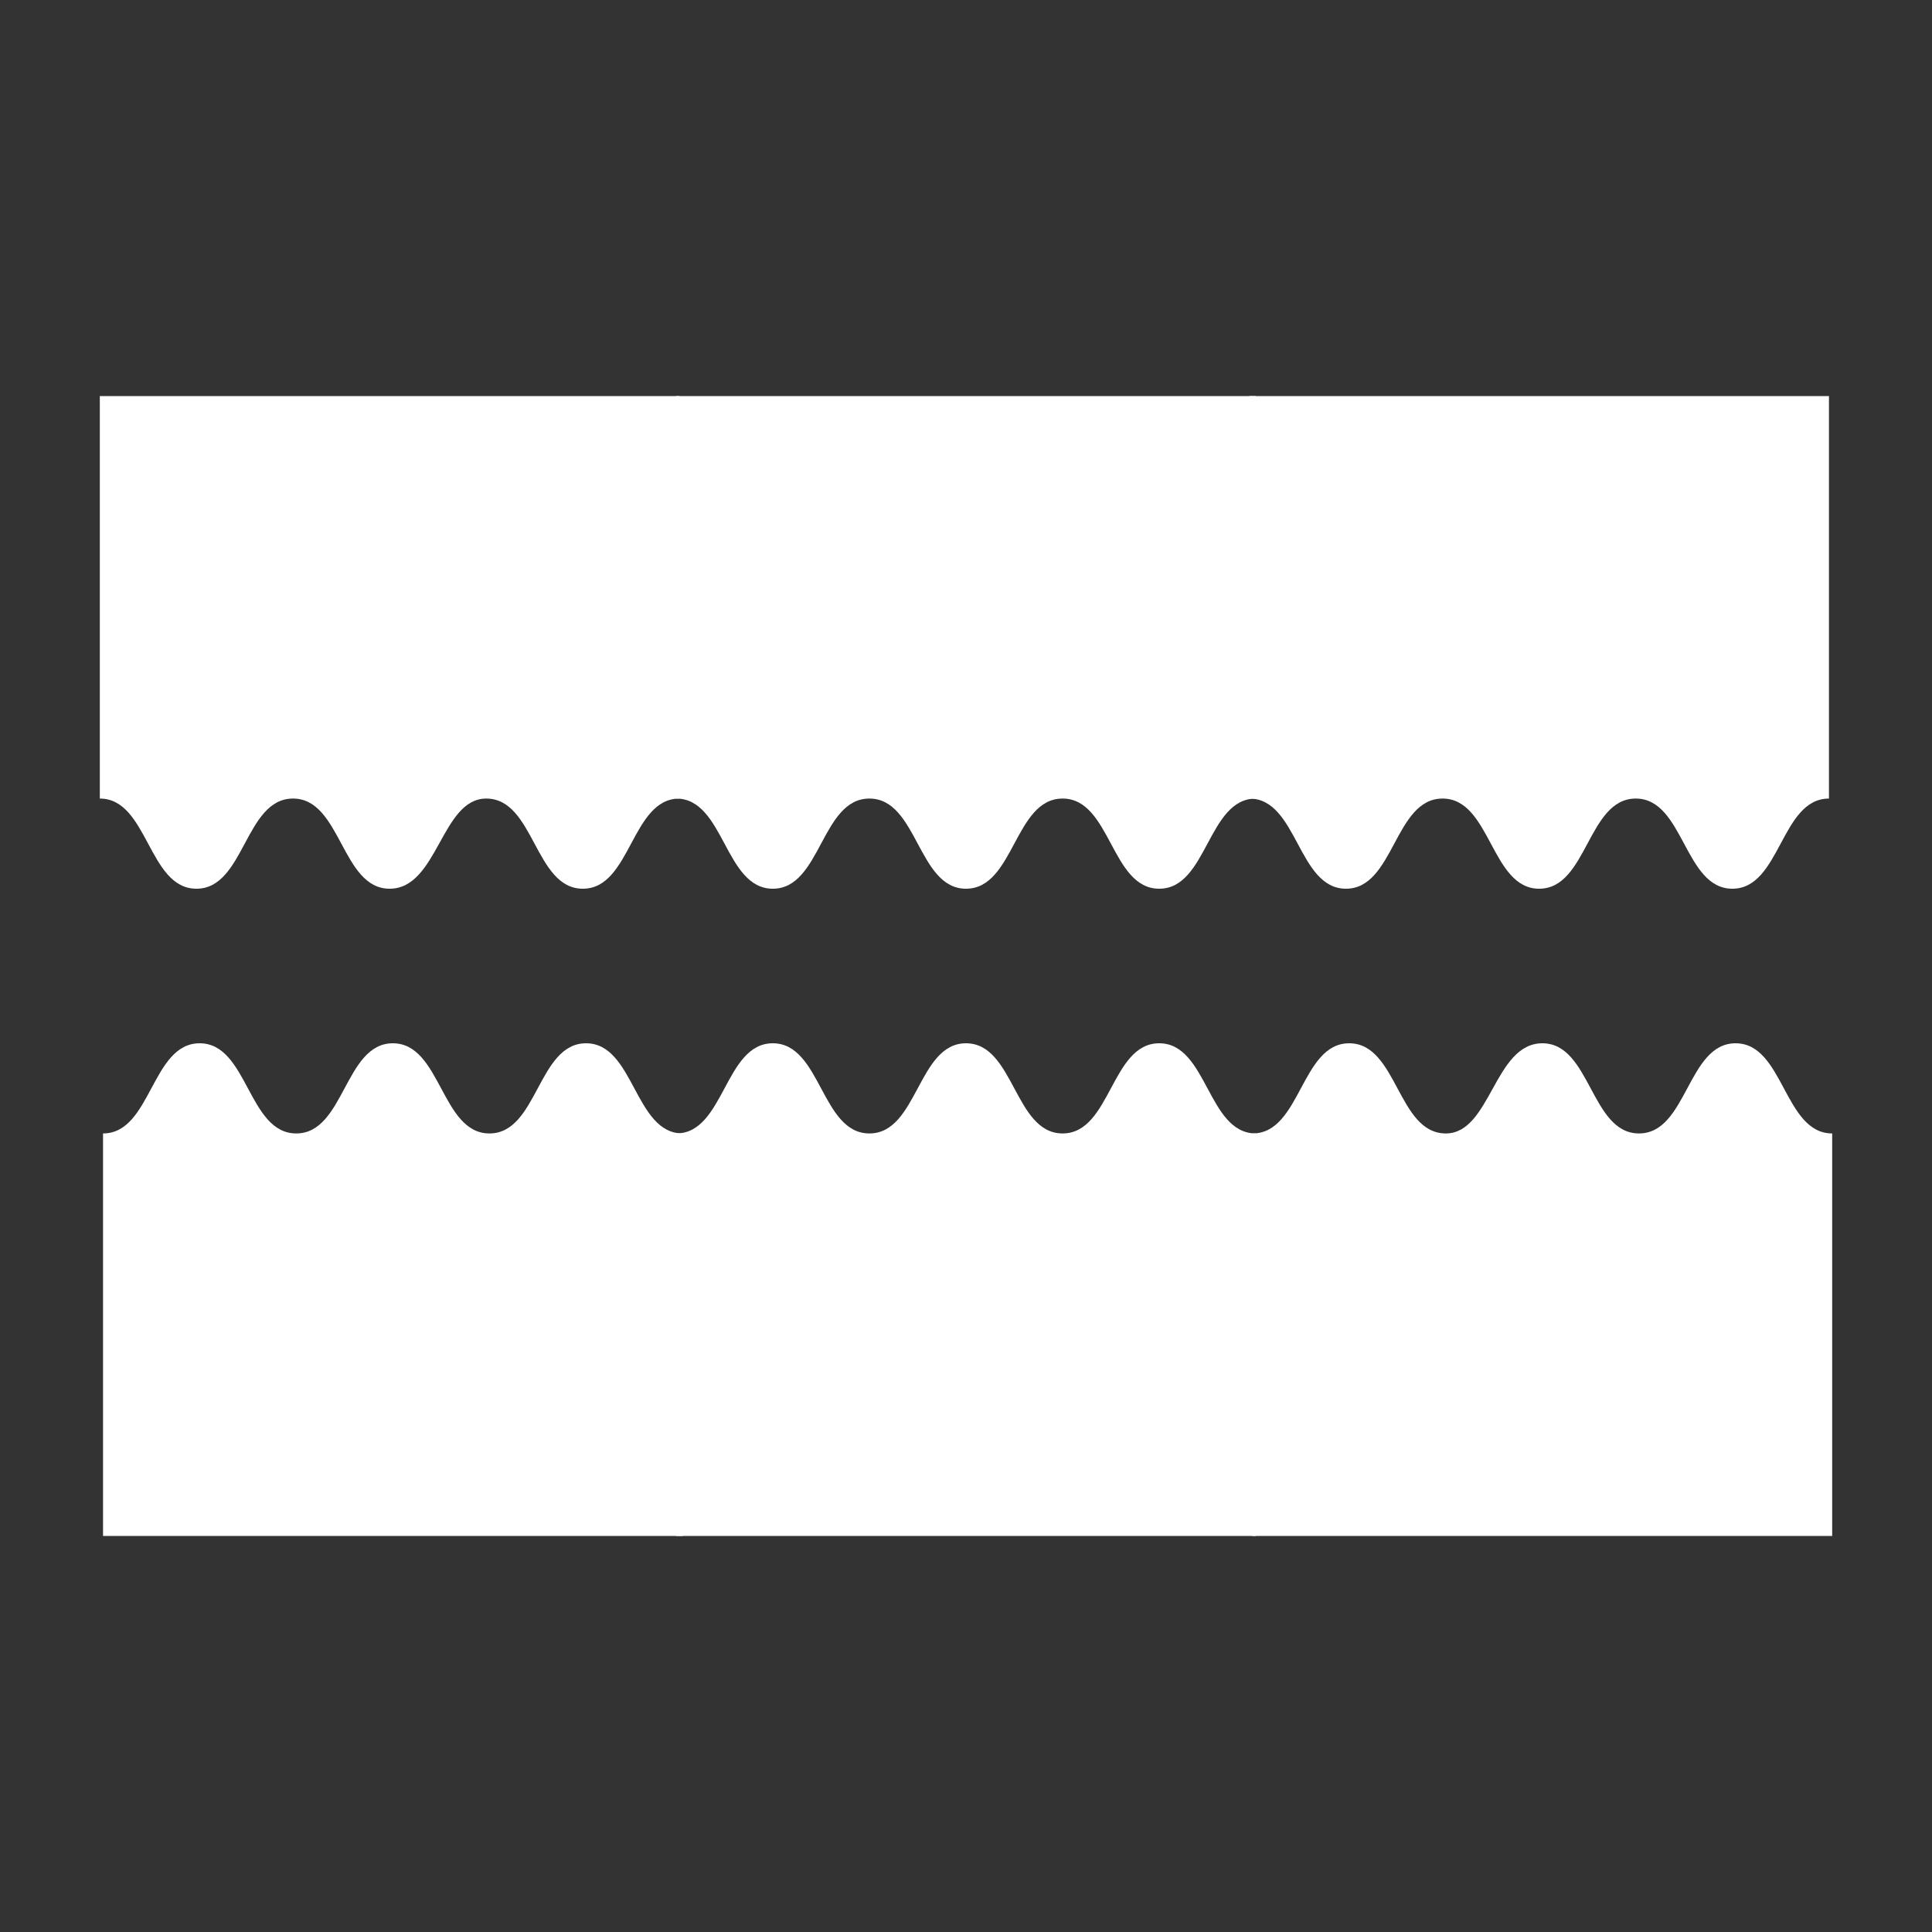
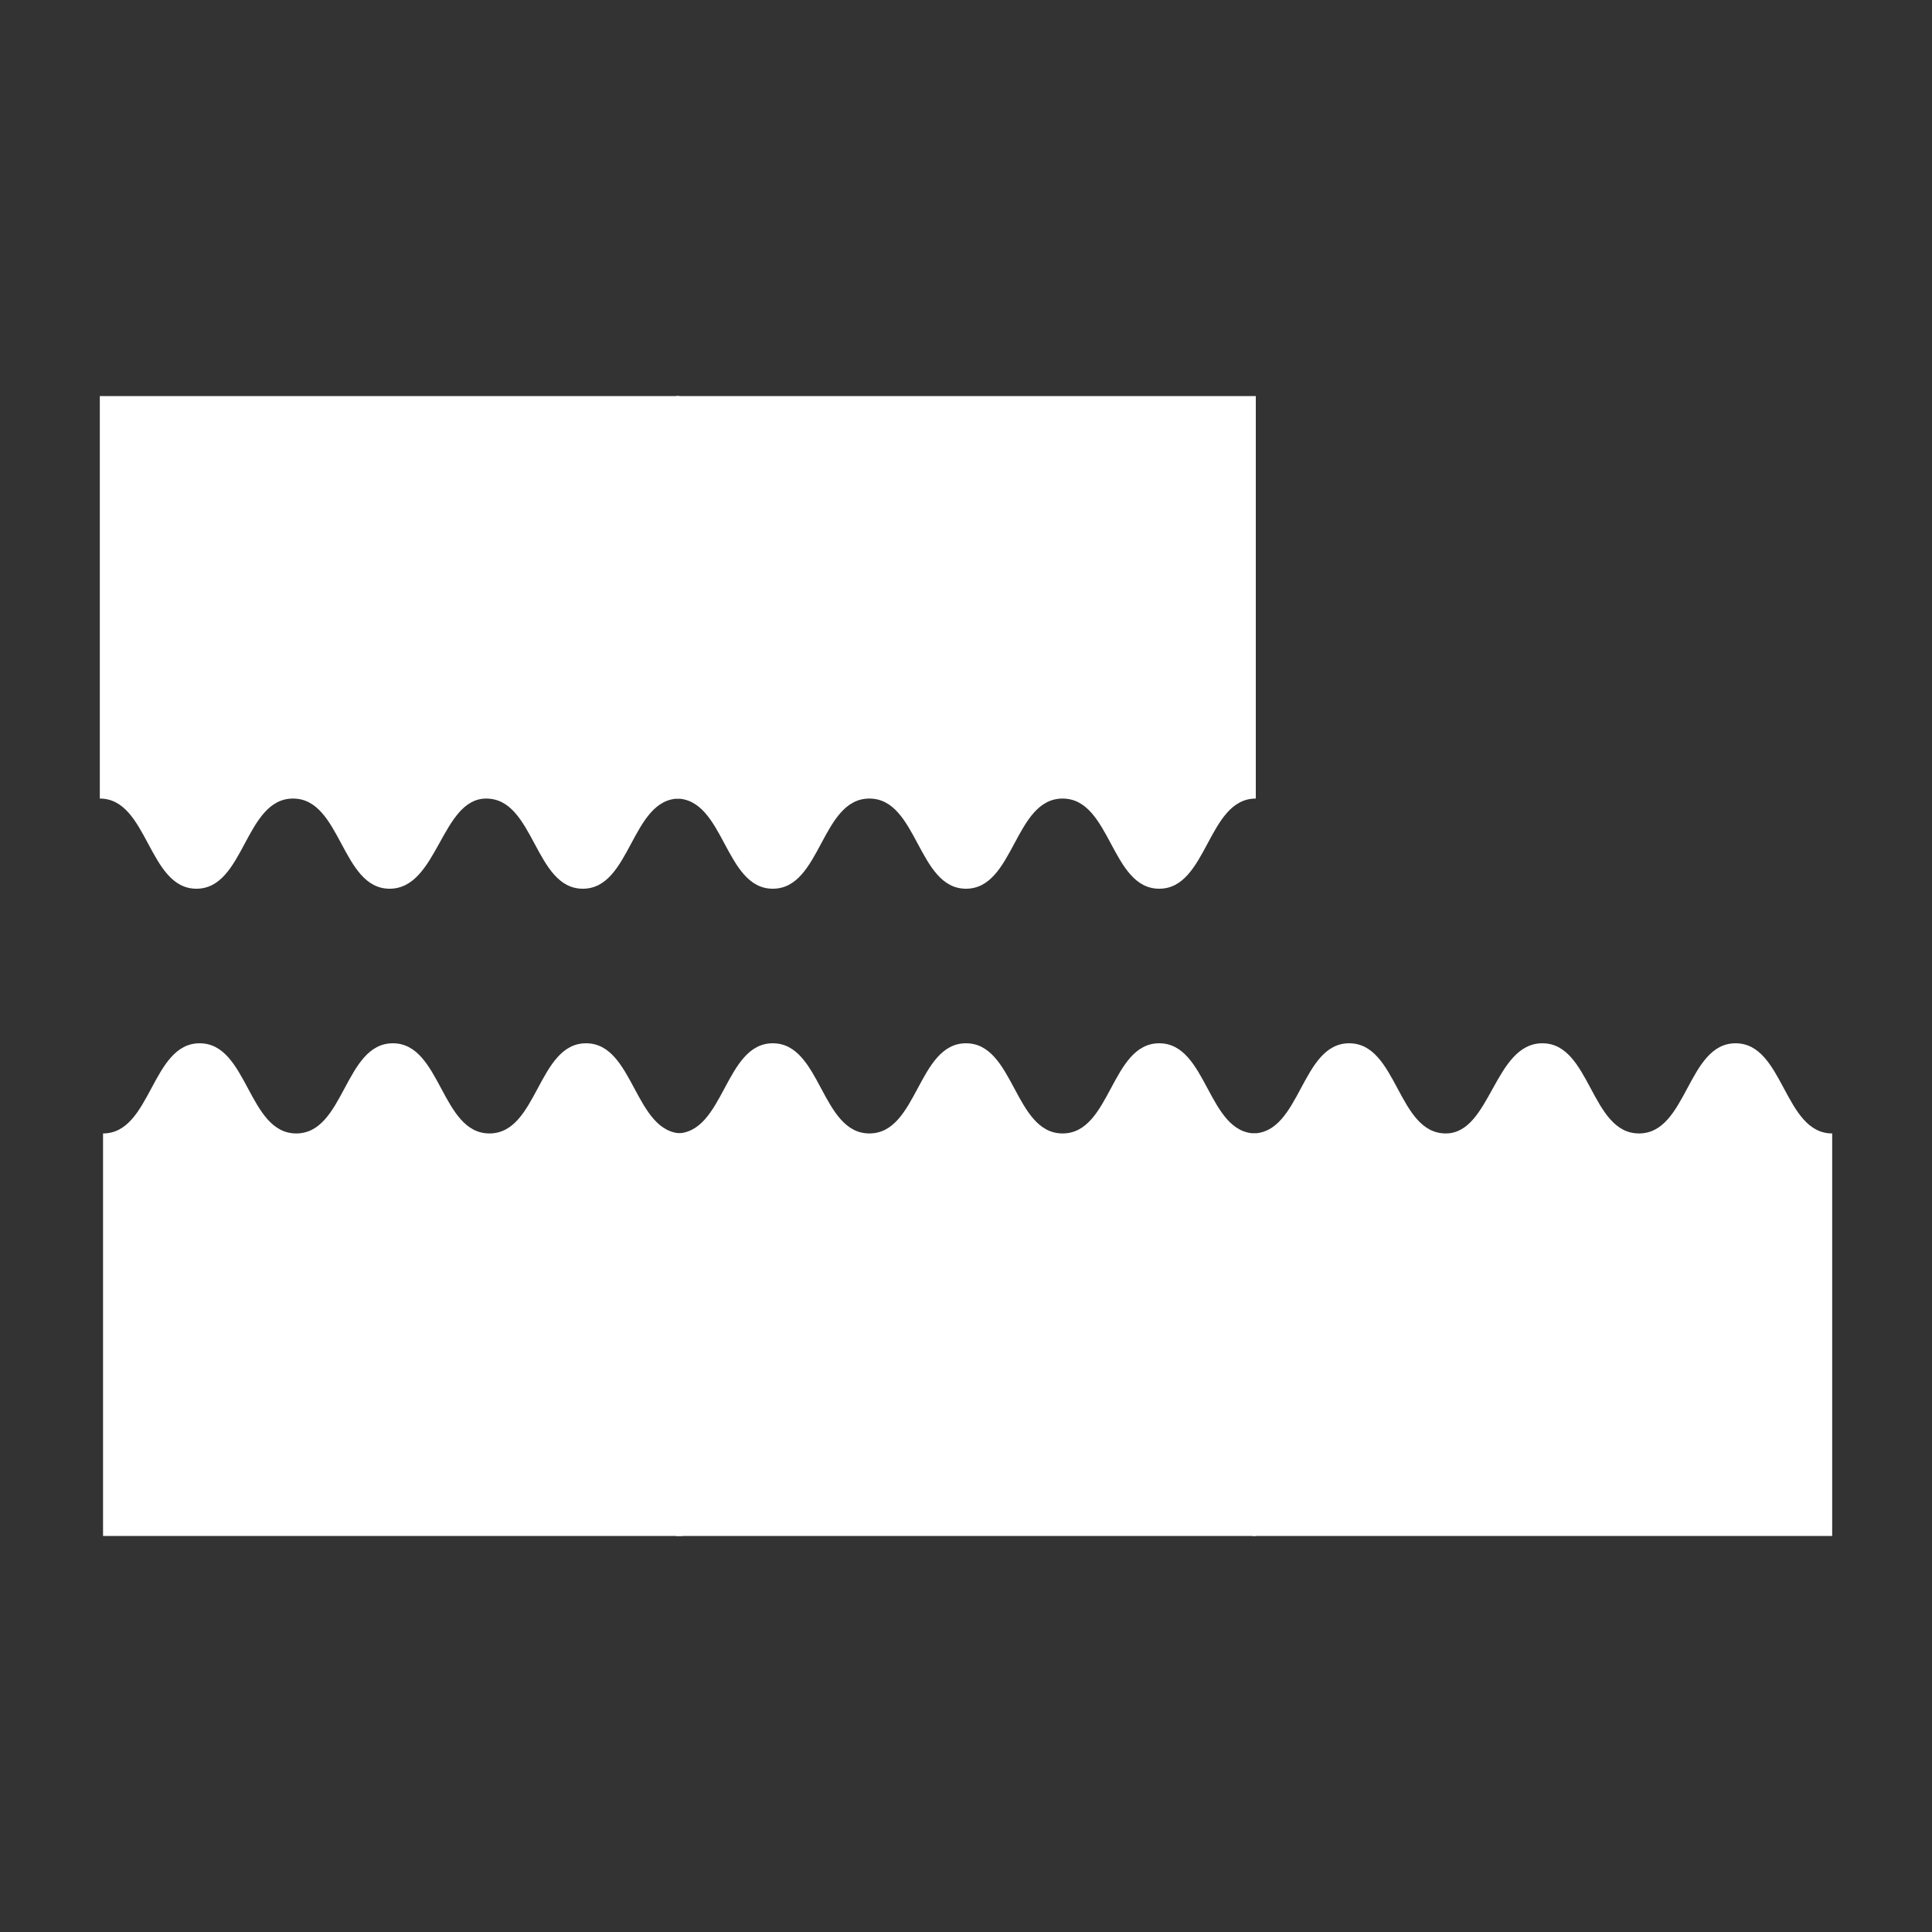
<svg xmlns="http://www.w3.org/2000/svg" version="1.1" id="Layer_1" x="0px" y="0px" viewBox="16 -16 60 60" style="enable-background:new 16 -16 60 60;" xml:space="preserve">
  <rect x="16" y="-16" width="60" height="60" fill="#333333" stroke="none" />
  <style type="text/css">
	.st0{fill:#FFFFFF;}
</style>
  <g id="XMLID_228_">
    <path id="XMLID_46674_" class="st0" d="M25.2,19.2c-1.5,0-1.5-2.8-3-2.8s-1.5,2.8-3,2.8v12.5h3h3l0,0h3h3h3h3V19.2   c-1.5,0-1.5-2.8-3-2.8s-1.5,2.8-3,2.8s-1.5-2.8-3-2.8S26.7,19.2,25.2,19.2" />
    <path id="XMLID_46673_" class="st0" d="M43,19.2c-1.5,0-1.5-2.8-3-2.8s-1.5,2.8-3,2.8v12.5h3h3l0,0h3h3h3h3V19.2   c-1.5,0-1.5-2.8-3-2.8s-1.5,2.8-3,2.8s-1.5-2.8-3-2.8S44.5,19.2,43,19.2" />
    <path id="XMLID_46672_" class="st0" d="M60.9,19.2c-1.5,0-1.5-2.8-3-2.8s-1.5,2.8-3,2.8v12.5h3h3l0,0h3h3h3h3V19.2   c-1.5,0-1.5-2.8-3-2.8s-1.5,2.8-3,2.8s-1.5-2.8-3-2.8S62.3,19.2,60.9,19.2" />
-     <path id="XMLID_46671_" class="st0" d="M66.8,8.8c1.5,0,1.5,2.8,3,2.8s1.5-2.8,3-2.8V-3.7h-3h-3l0,0h-3h-3h-3h-3V8.8   c1.5,0,1.5,2.8,3,2.8s1.5-2.8,3-2.8s1.5,2.8,3,2.8C65.3,11.6,65.3,8.8,66.8,8.8" />
    <path id="XMLID_46670_" class="st0" d="M49,8.8c1.5,0,1.5,2.8,3,2.8s1.5-2.8,3-2.8V-3.7h-3h-3l0,0h-3h-3h-3h-3V8.8   c1.5,0,1.5,2.8,3,2.8s1.5-2.8,3-2.8s1.5,2.8,3,2.8C47.5,11.6,47.5,8.8,49,8.8" />
    <path id="XMLID_46669_" class="st0" d="M31.1,8.8c1.5,0,1.5,2.8,3,2.8s1.5-2.8,3-2.8V-3.7h-3h-3l0,0h-3h-3h-3h-3V8.8   c1.5,0,1.5,2.8,3,2.8s1.5-2.8,3-2.8s1.5,2.8,3,2.8C29.6,11.6,29.7,8.8,31.1,8.8" />
  </g>
</svg>